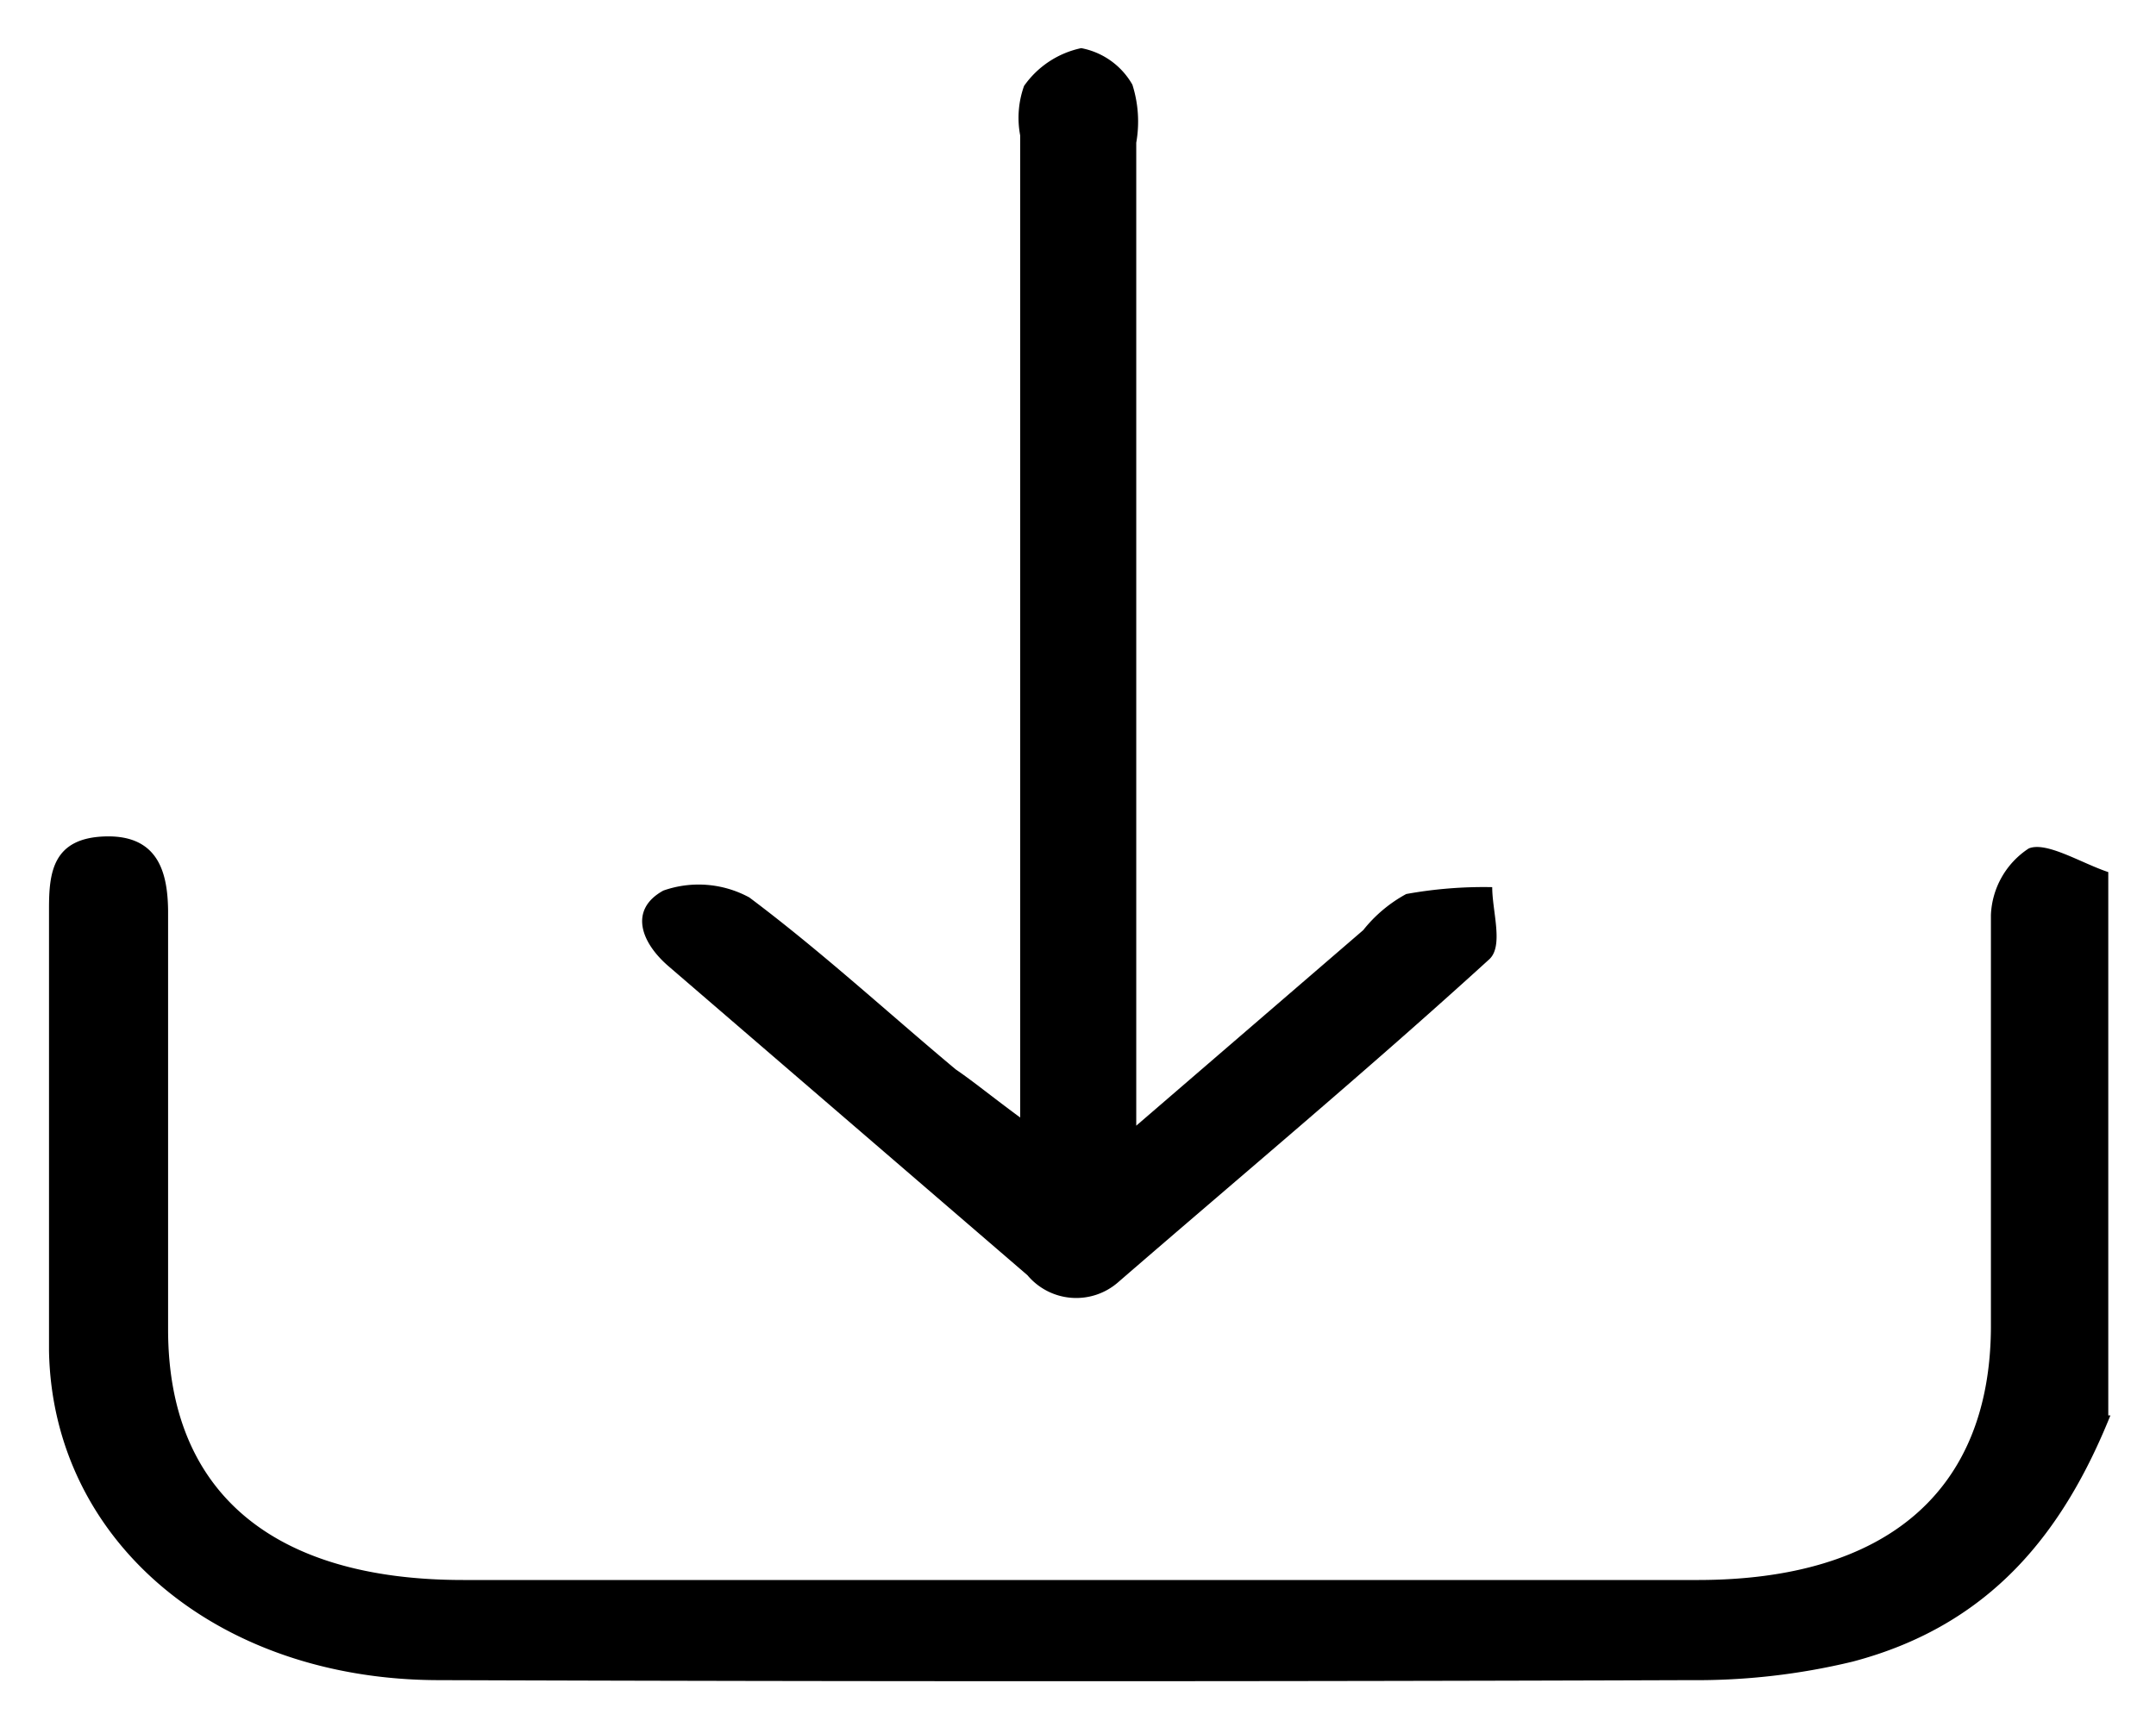
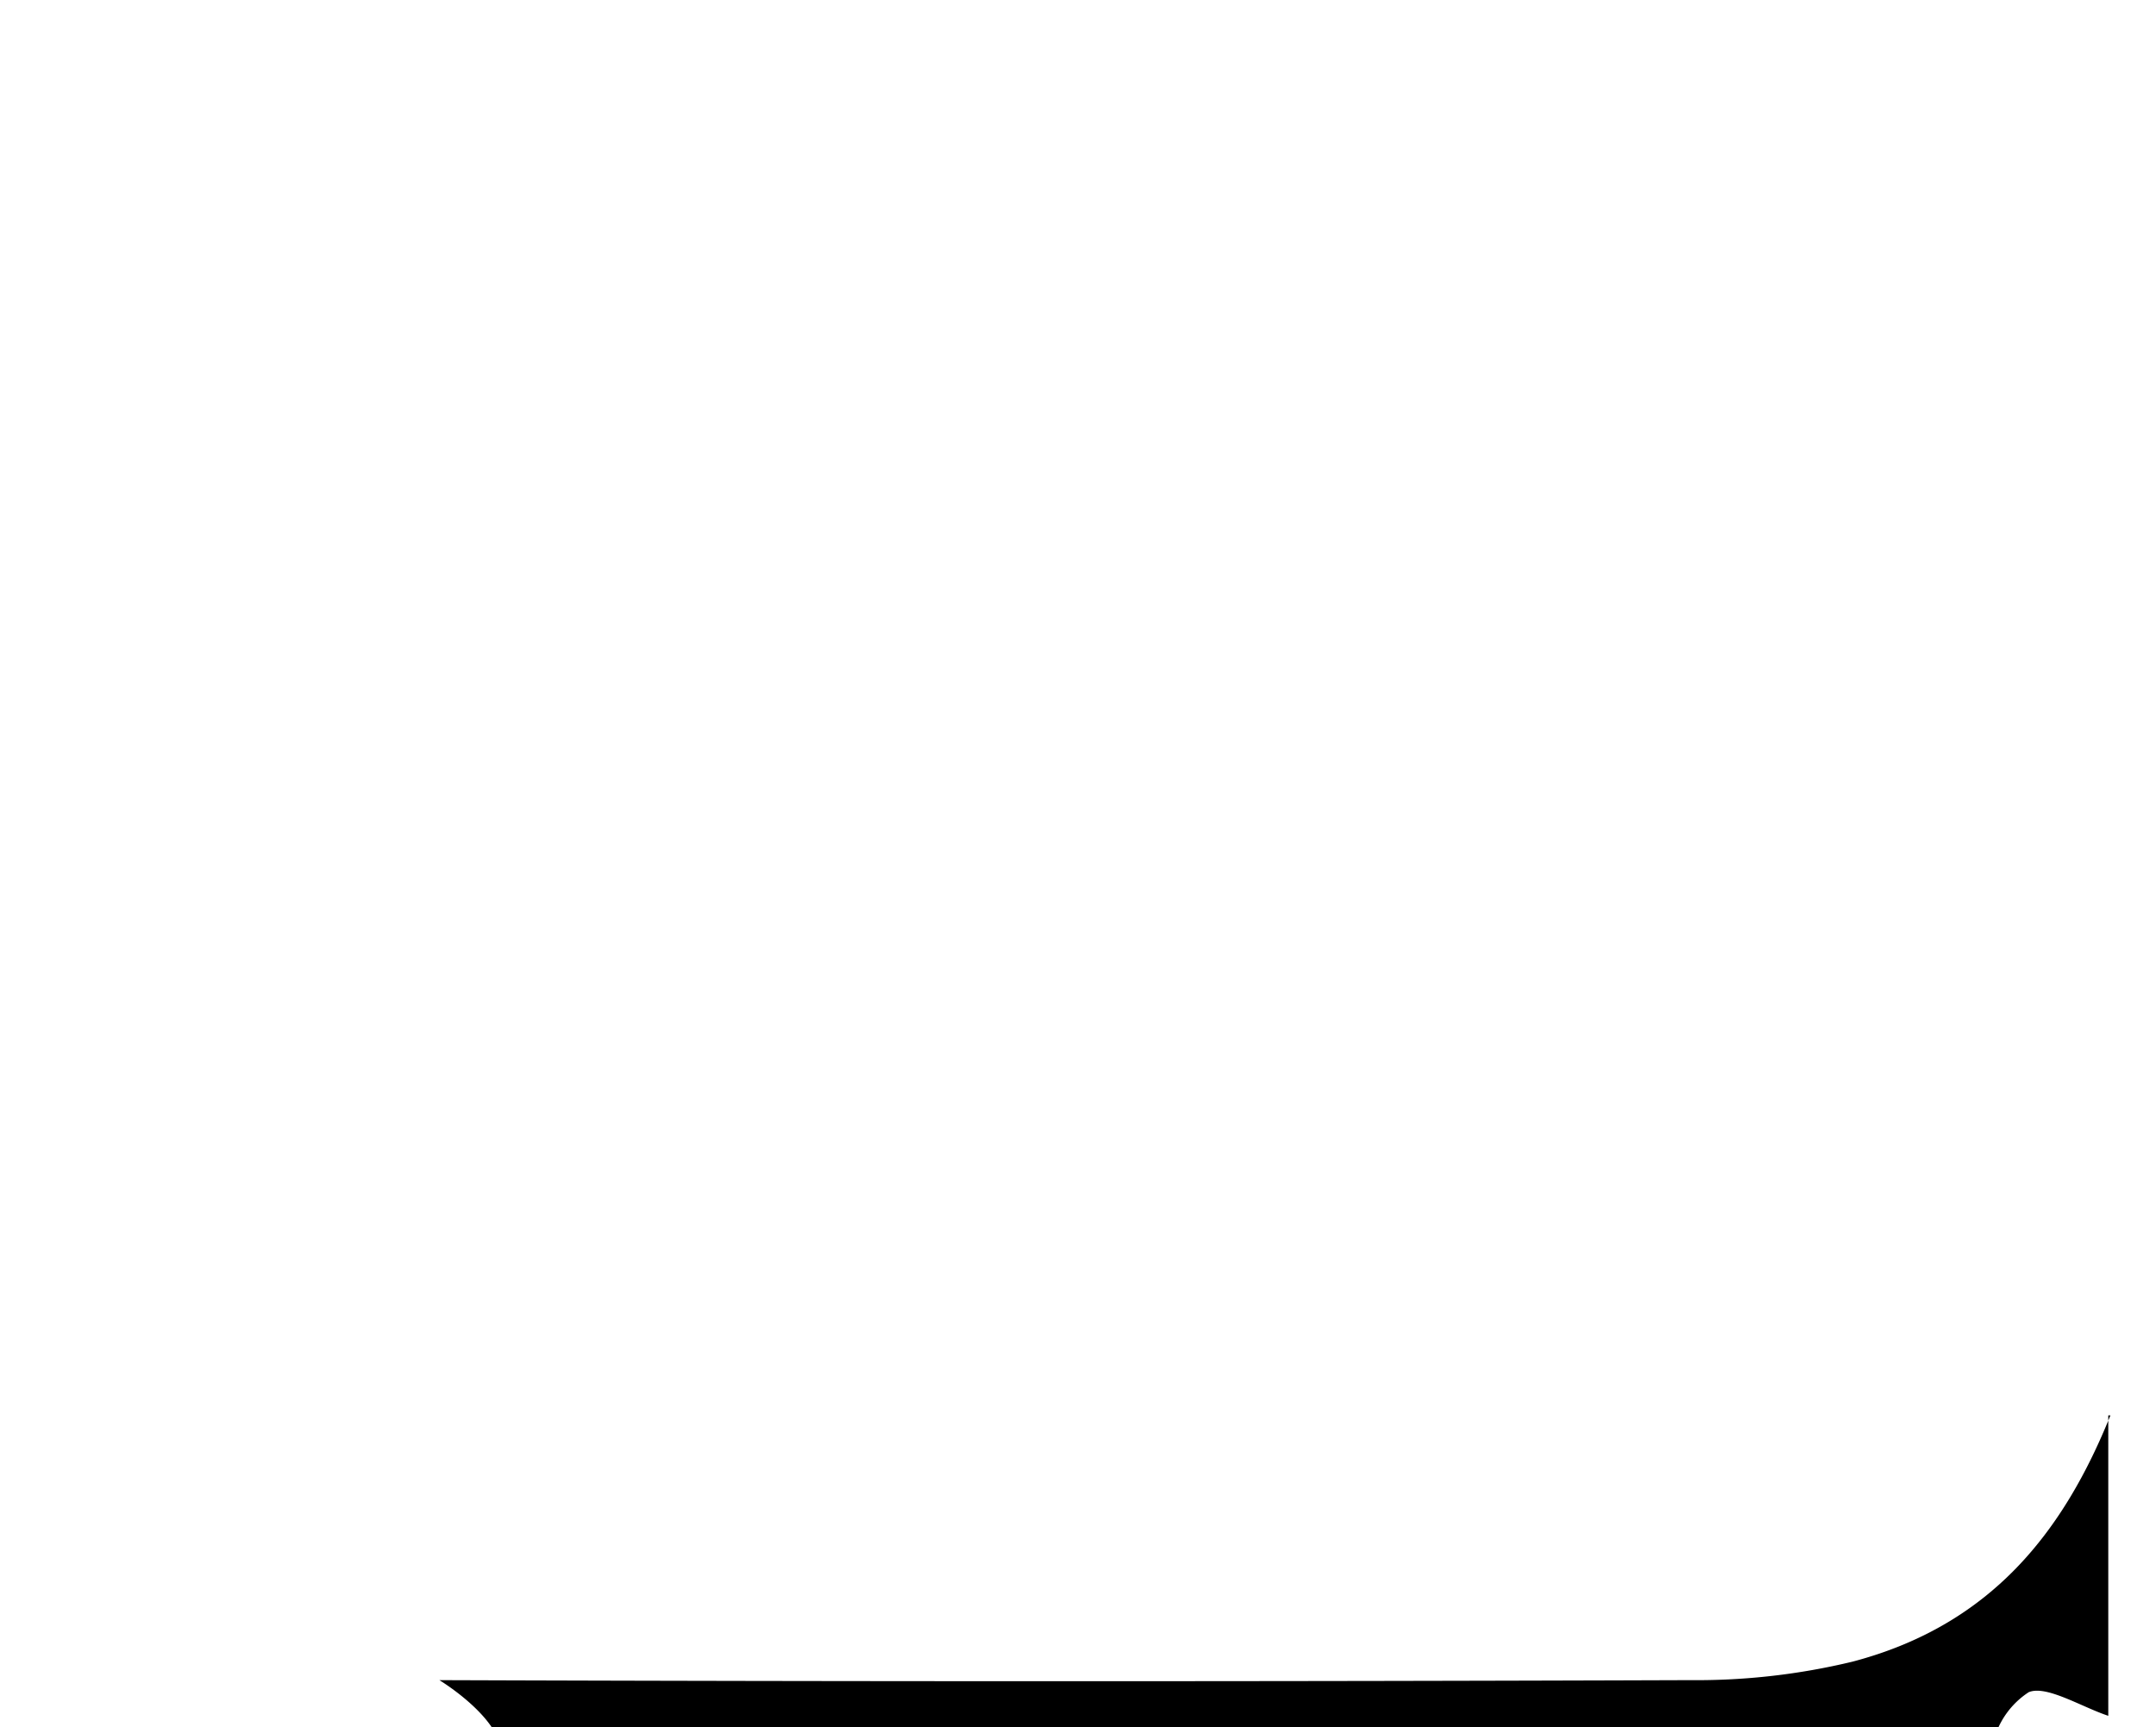
<svg xmlns="http://www.w3.org/2000/svg" id="f7de3fdf-271e-4904-8636-04d7e8057ae2" data-name="Capa 1" viewBox="0 0 50.15 40.19">
  <title>download</title>
-   <path d="M49.09,32.93c-1.07,2.65-2.73,4.87-6,5.73a15.45,15.45,0,0,1-3.77.43q-14.55.05-29.1,0c-5.18,0-9-3.25-9.08-7.66,0-3.43,0-6.86,0-10.29,0-.83.08-1.65,1.32-1.68s1.44,0.87,1.45,1.73c0,3.25,0,6.49,0,9.74,0,3.79,2.44,5.83,6.86,5.83H39.49c4.39,0,6.8-2.07,6.82-5.87,0-3.2,0-6.4,0-9.6a1.94,1.94,0,0,1,.88-1.55c0.41-.17,1.22.34,1.85,0.55V32.93Z" />
-   <path d="M23.73,26c0-2.17,0-3.94,0-5.71q0-8.57,0-17.14A2.2,2.2,0,0,1,23.82,2a2.17,2.17,0,0,1,1.33-.88,1.74,1.74,0,0,1,1.19.85,2.83,2.83,0,0,1,.09,1.35q0,10.49,0,21v1.87l5.28-4.55a3.26,3.26,0,0,1,1-.84,10.12,10.12,0,0,1,2-.16c0,0.57.27,1.37-.07,1.68-2.81,2.56-5.73,5-8.64,7.52a1.48,1.48,0,0,1-2.1-.17l-8.35-7.19c-0.65-.56-0.92-1.32-0.12-1.76a2.47,2.47,0,0,1,2,.16c1.68,1.26,3.21,2.67,4.8,4C22.64,25.16,23,25.46,23.73,26Z" />
+   <path d="M49.09,32.93c-1.07,2.65-2.73,4.87-6,5.73a15.45,15.45,0,0,1-3.77.43q-14.55.05-29.1,0s1.44,0.87,1.45,1.73c0,3.25,0,6.49,0,9.74,0,3.79,2.44,5.83,6.86,5.83H39.49c4.39,0,6.8-2.07,6.82-5.87,0-3.2,0-6.4,0-9.6a1.94,1.94,0,0,1,.88-1.55c0.41-.17,1.22.34,1.85,0.55V32.93Z" />
</svg>